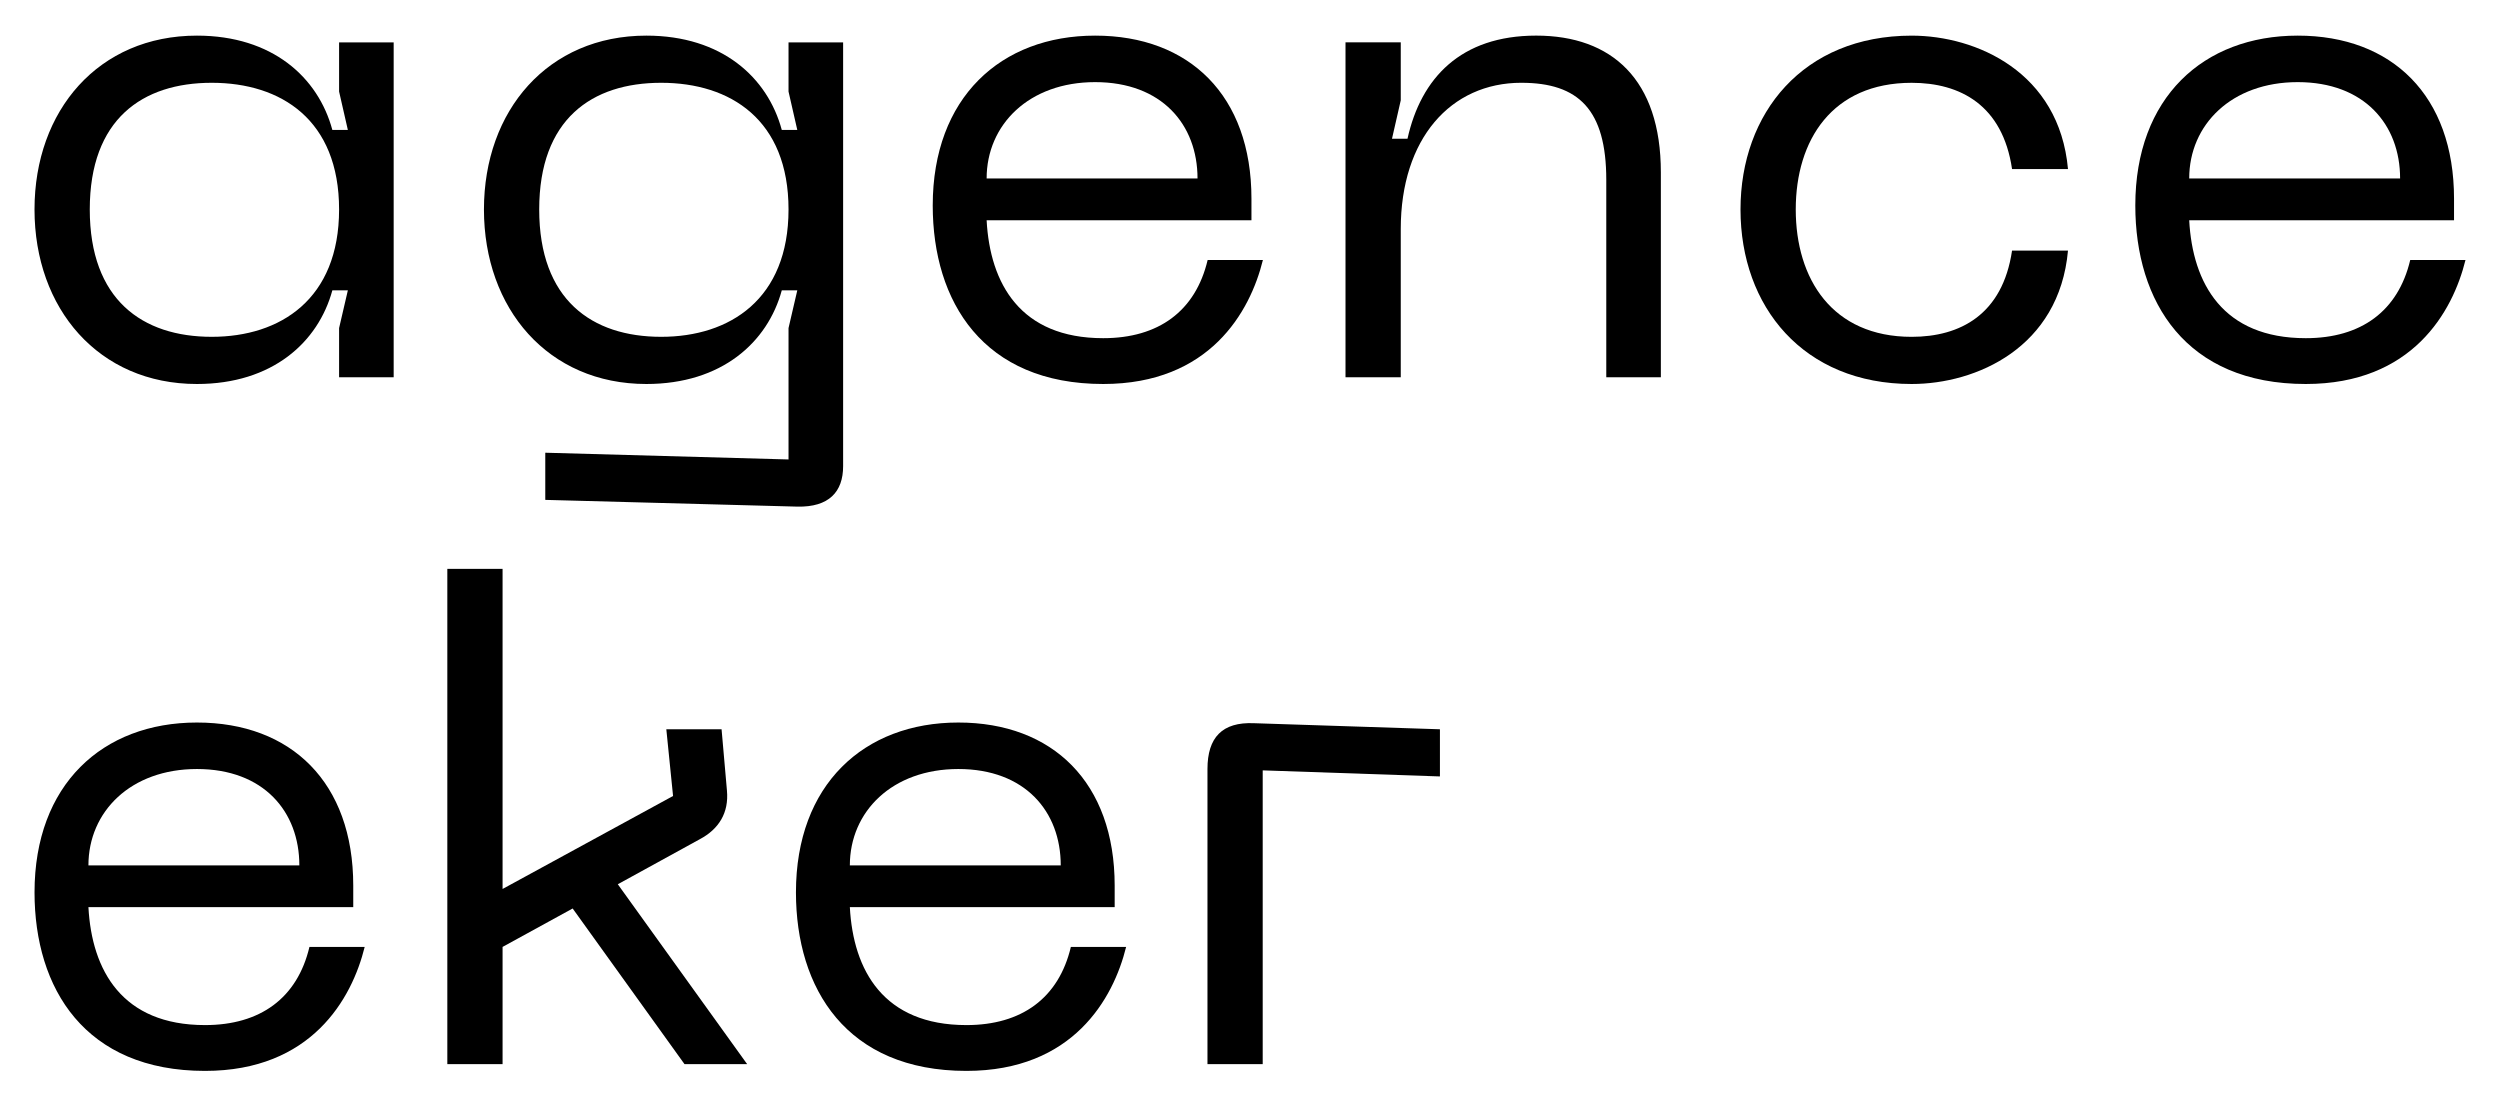
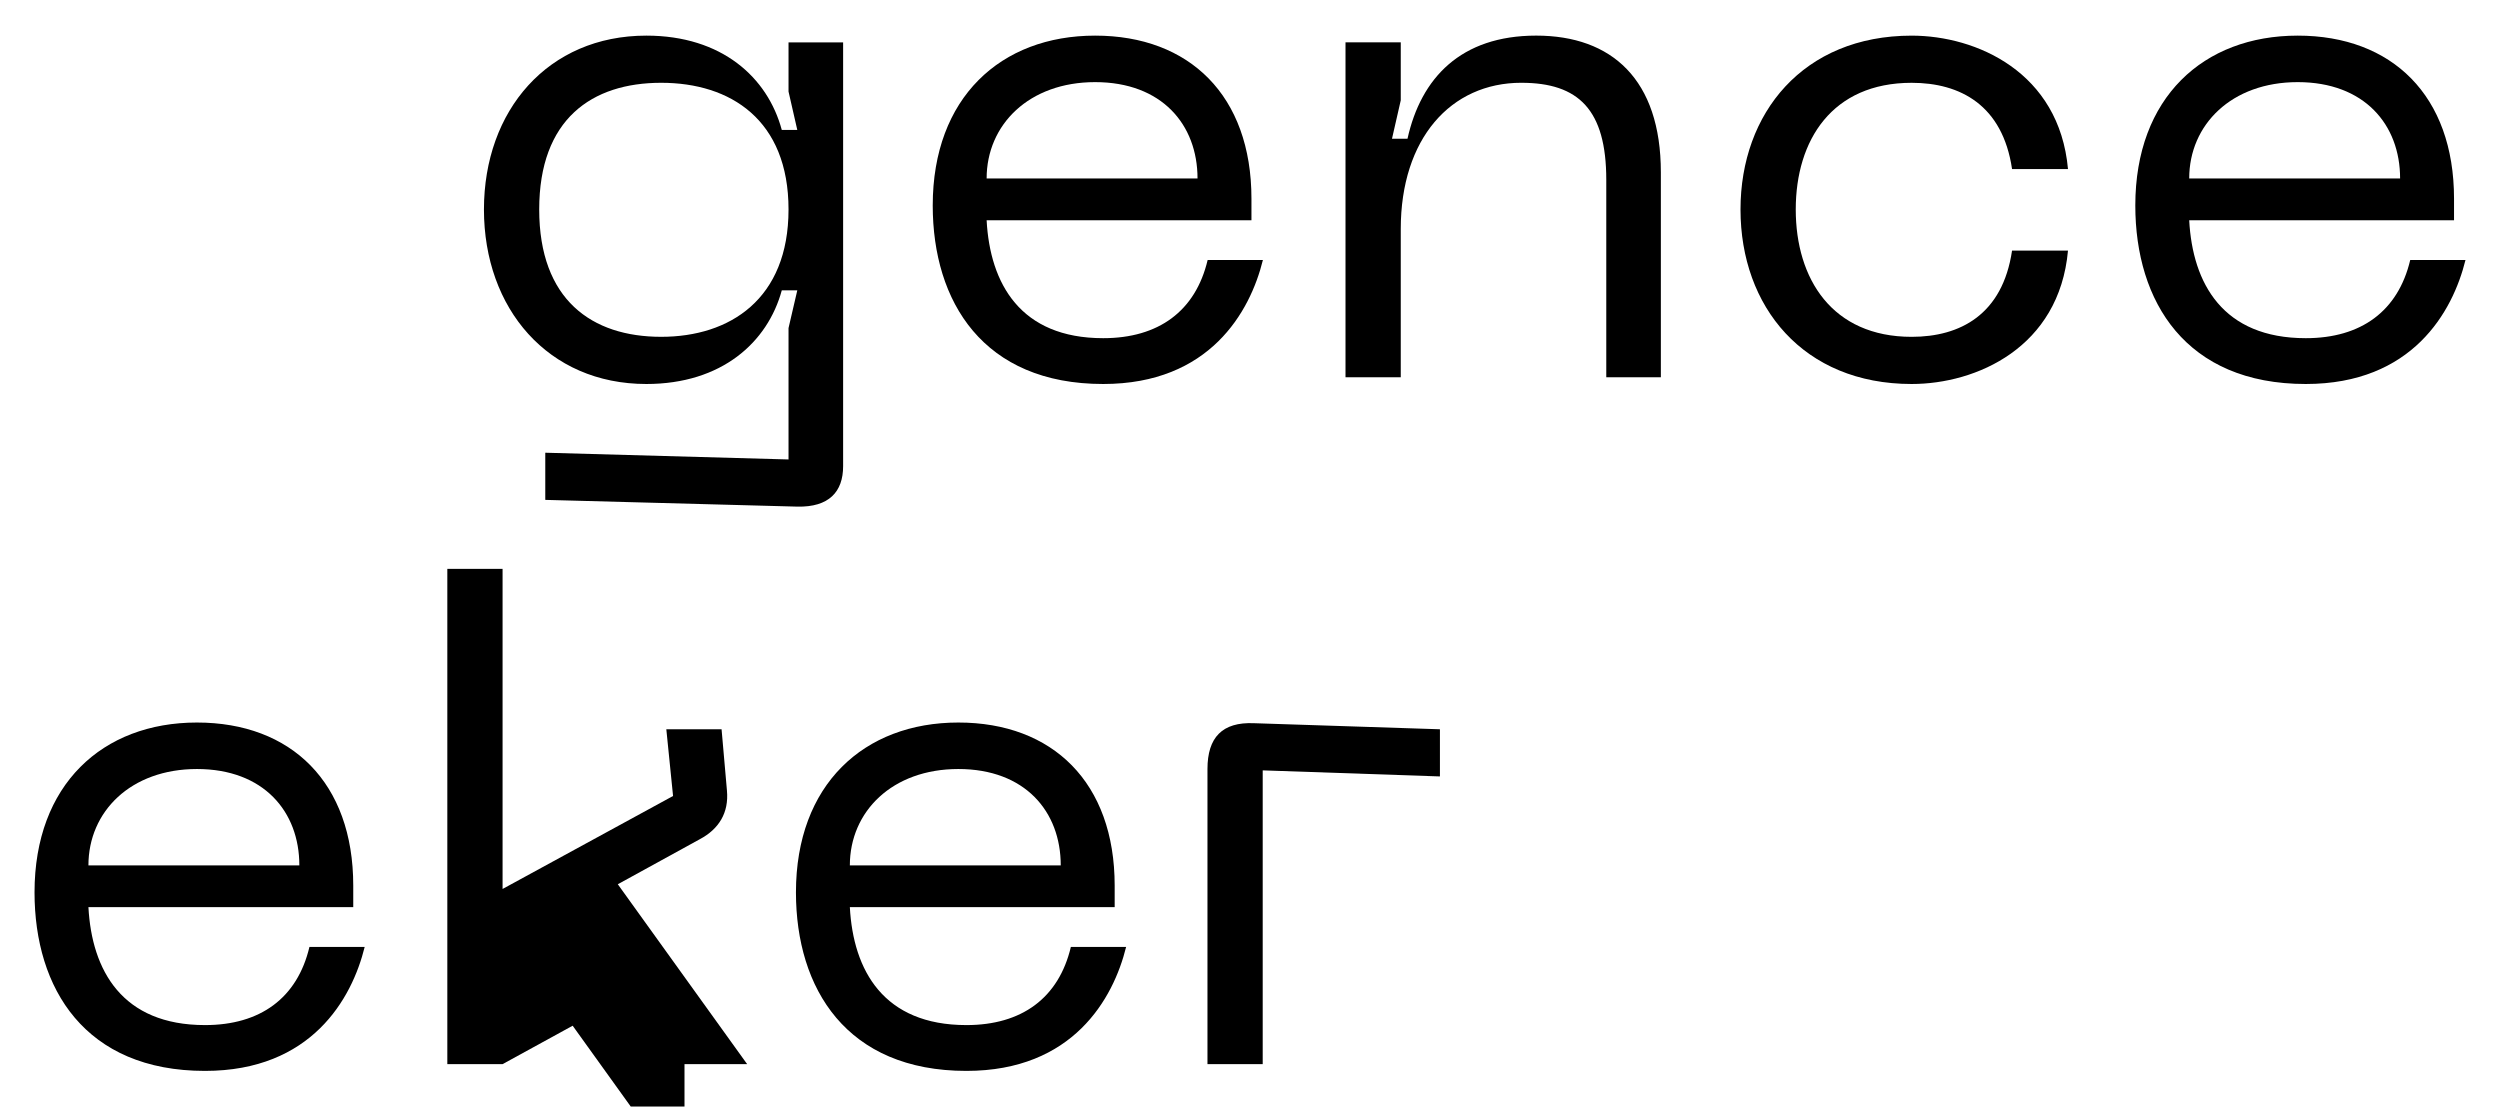
<svg xmlns="http://www.w3.org/2000/svg" id="Calque_1" viewBox="0 0 1948 862.21">
  <path d="m940.85,829.19h43.05v-228.92l138.09,4.73v-36.75l-144.9-4.73c-24.69-1.05-36.23,11.03-36.23,35.7v229.97Z" />
-   <path d="m533.36,829.19h48.83l-100.8-140.18,64.05-35.18c14.7-7.87,22.59-20.48,21-37.81l-4.19-47.78h-43.05l5.25,51.99-132.84,72.45v-249.4h-43.05v385.9h43.05v-91.35l54.61-29.94,87.15,121.28Z" />
+   <path d="m533.36,829.19h48.83l-100.8-140.18,64.05-35.18c14.7-7.87,22.59-20.48,21-37.81l-4.19-47.78h-43.05l5.25,51.99-132.84,72.45v-249.4h-43.05v385.9h43.05l54.61-29.94,87.15,121.28Z" />
  <path d="m1356.2,163.23c0,75.61,48.83,135.98,133.36,135.98,50.4,0,114.99-28.35,121.82-103.96h-43.59c-7.35,49.88-40.43,67.21-78.23,67.21-61.96,0-90.31-45.16-90.31-99.23s28.35-98.71,90.31-98.71c37.81,0,70.88,17.34,78.23,67.21h43.59c-6.83-75.59-71.42-103.96-121.82-103.96-84.53,0-133.36,60.39-133.36,135.47" />
  <path d="m1185.46,64.51c44.62,0,66.15,21.02,66.15,75.61v153.84h42.53v-159.61c0-72.47-38.34-106.6-97.14-106.6s-89.78,33.08-100.28,80.34h-12.08l6.83-29.92v-45.16h-43.05v260.94h43.05v-115.5c0-70.36,38.86-113.95,93.99-113.95" />
  <path d="m1878.05,202.6c-9.46,39.91-38.34,60.91-81.39,60.91-64.58,0-88.21-42.53-90.83-91.88h206.35v-16.81c0-80.32-48.31-127.06-121.82-127.06s-126.53,48.31-126.53,132.33c0,75.07,39.38,139.12,132.83,139.12,82.96,0,114.47-56.18,124.44-96.61h-43.05Zm-87.69-138.61c51.97,0,79.8,33.08,79.8,75.07h-164.33c0-42,33.08-75.07,84.53-75.07Z" />
  <path d="m941,202.6c-9.46,39.91-38.34,60.91-81.39,60.91-64.58,0-88.21-42.53-90.83-91.88h206.35v-16.81c0-80.32-48.31-127.06-121.82-127.06s-126.53,48.31-126.53,132.33c0,75.07,39.38,139.12,132.83,139.12,82.96,0,114.47-56.18,124.44-96.61h-43.05Zm-87.69-138.61c51.99,0,79.8,33.08,79.8,75.07h-164.33c0-42,33.08-75.07,84.53-75.07Z" />
  <path d="m614.42,33.02v38.32l6.83,29.92h-12.08c-11.03-40.95-46.73-73.5-105.53-73.5-76.66,0-126.55,58.29-126.55,135.47s49.88,135.98,126.55,135.98c58.8,0,94.5-32.54,105.53-72.97h12.08l-6.83,29.4v102.37l-189.54-5.25v36.75l196.38,5.25c24.67.54,35.7-11.54,35.7-31.49V33.02h-42.53Zm-99.23,229.43c-54.08,0-95.04-28.87-95.04-99.23s40.96-98.71,95.04-98.71,99.23,28.88,99.23,98.71-45.67,99.23-99.23,99.23Z" />
-   <path d="m264.22,33.02v38.32l6.83,29.92h-12.08c-11.03-40.95-46.73-73.5-105.53-73.5-76.66,0-126.55,58.29-126.55,135.47s49.88,135.98,126.55,135.98c58.8,0,94.5-32.54,105.53-72.97h12.08l-6.83,29.4v38.32h42.53V33.02h-42.53Zm-99.23,229.43c-54.08,0-95.04-28.87-95.04-99.23s40.96-98.71,95.04-98.71,99.23,28.88,99.23,98.71-45.67,99.23-99.23,99.23Z" />
  <path d="m834.42,737.84c-9.46,39.89-38.32,60.91-81.39,60.91-64.57,0-88.21-42.53-90.83-91.9h206.35v-16.79c0-80.34-48.31-127.06-121.82-127.06s-126.53,48.3-126.53,132.31c0,75.07,39.38,139.14,132.83,139.14,82.96,0,114.47-56.18,124.44-96.61h-43.05Zm-87.69-138.62c51.99,0,79.8,33.08,79.8,75.09h-164.33c0-42.02,33.08-75.09,84.53-75.09Z" />
  <path d="m241.12,737.84c-9.46,39.89-38.32,60.91-81.37,60.91-64.58,0-88.22-42.53-90.85-91.9h206.35v-16.79c0-80.34-48.3-127.06-121.82-127.06s-126.53,48.3-126.53,132.31c0,75.07,39.38,139.14,132.84,139.14,82.94,0,114.45-56.18,124.42-96.61h-43.05Zm-87.69-138.62c51.99,0,79.82,33.08,79.82,75.09H68.9c0-42.02,33.08-75.09,84.53-75.09Z" />
</svg>